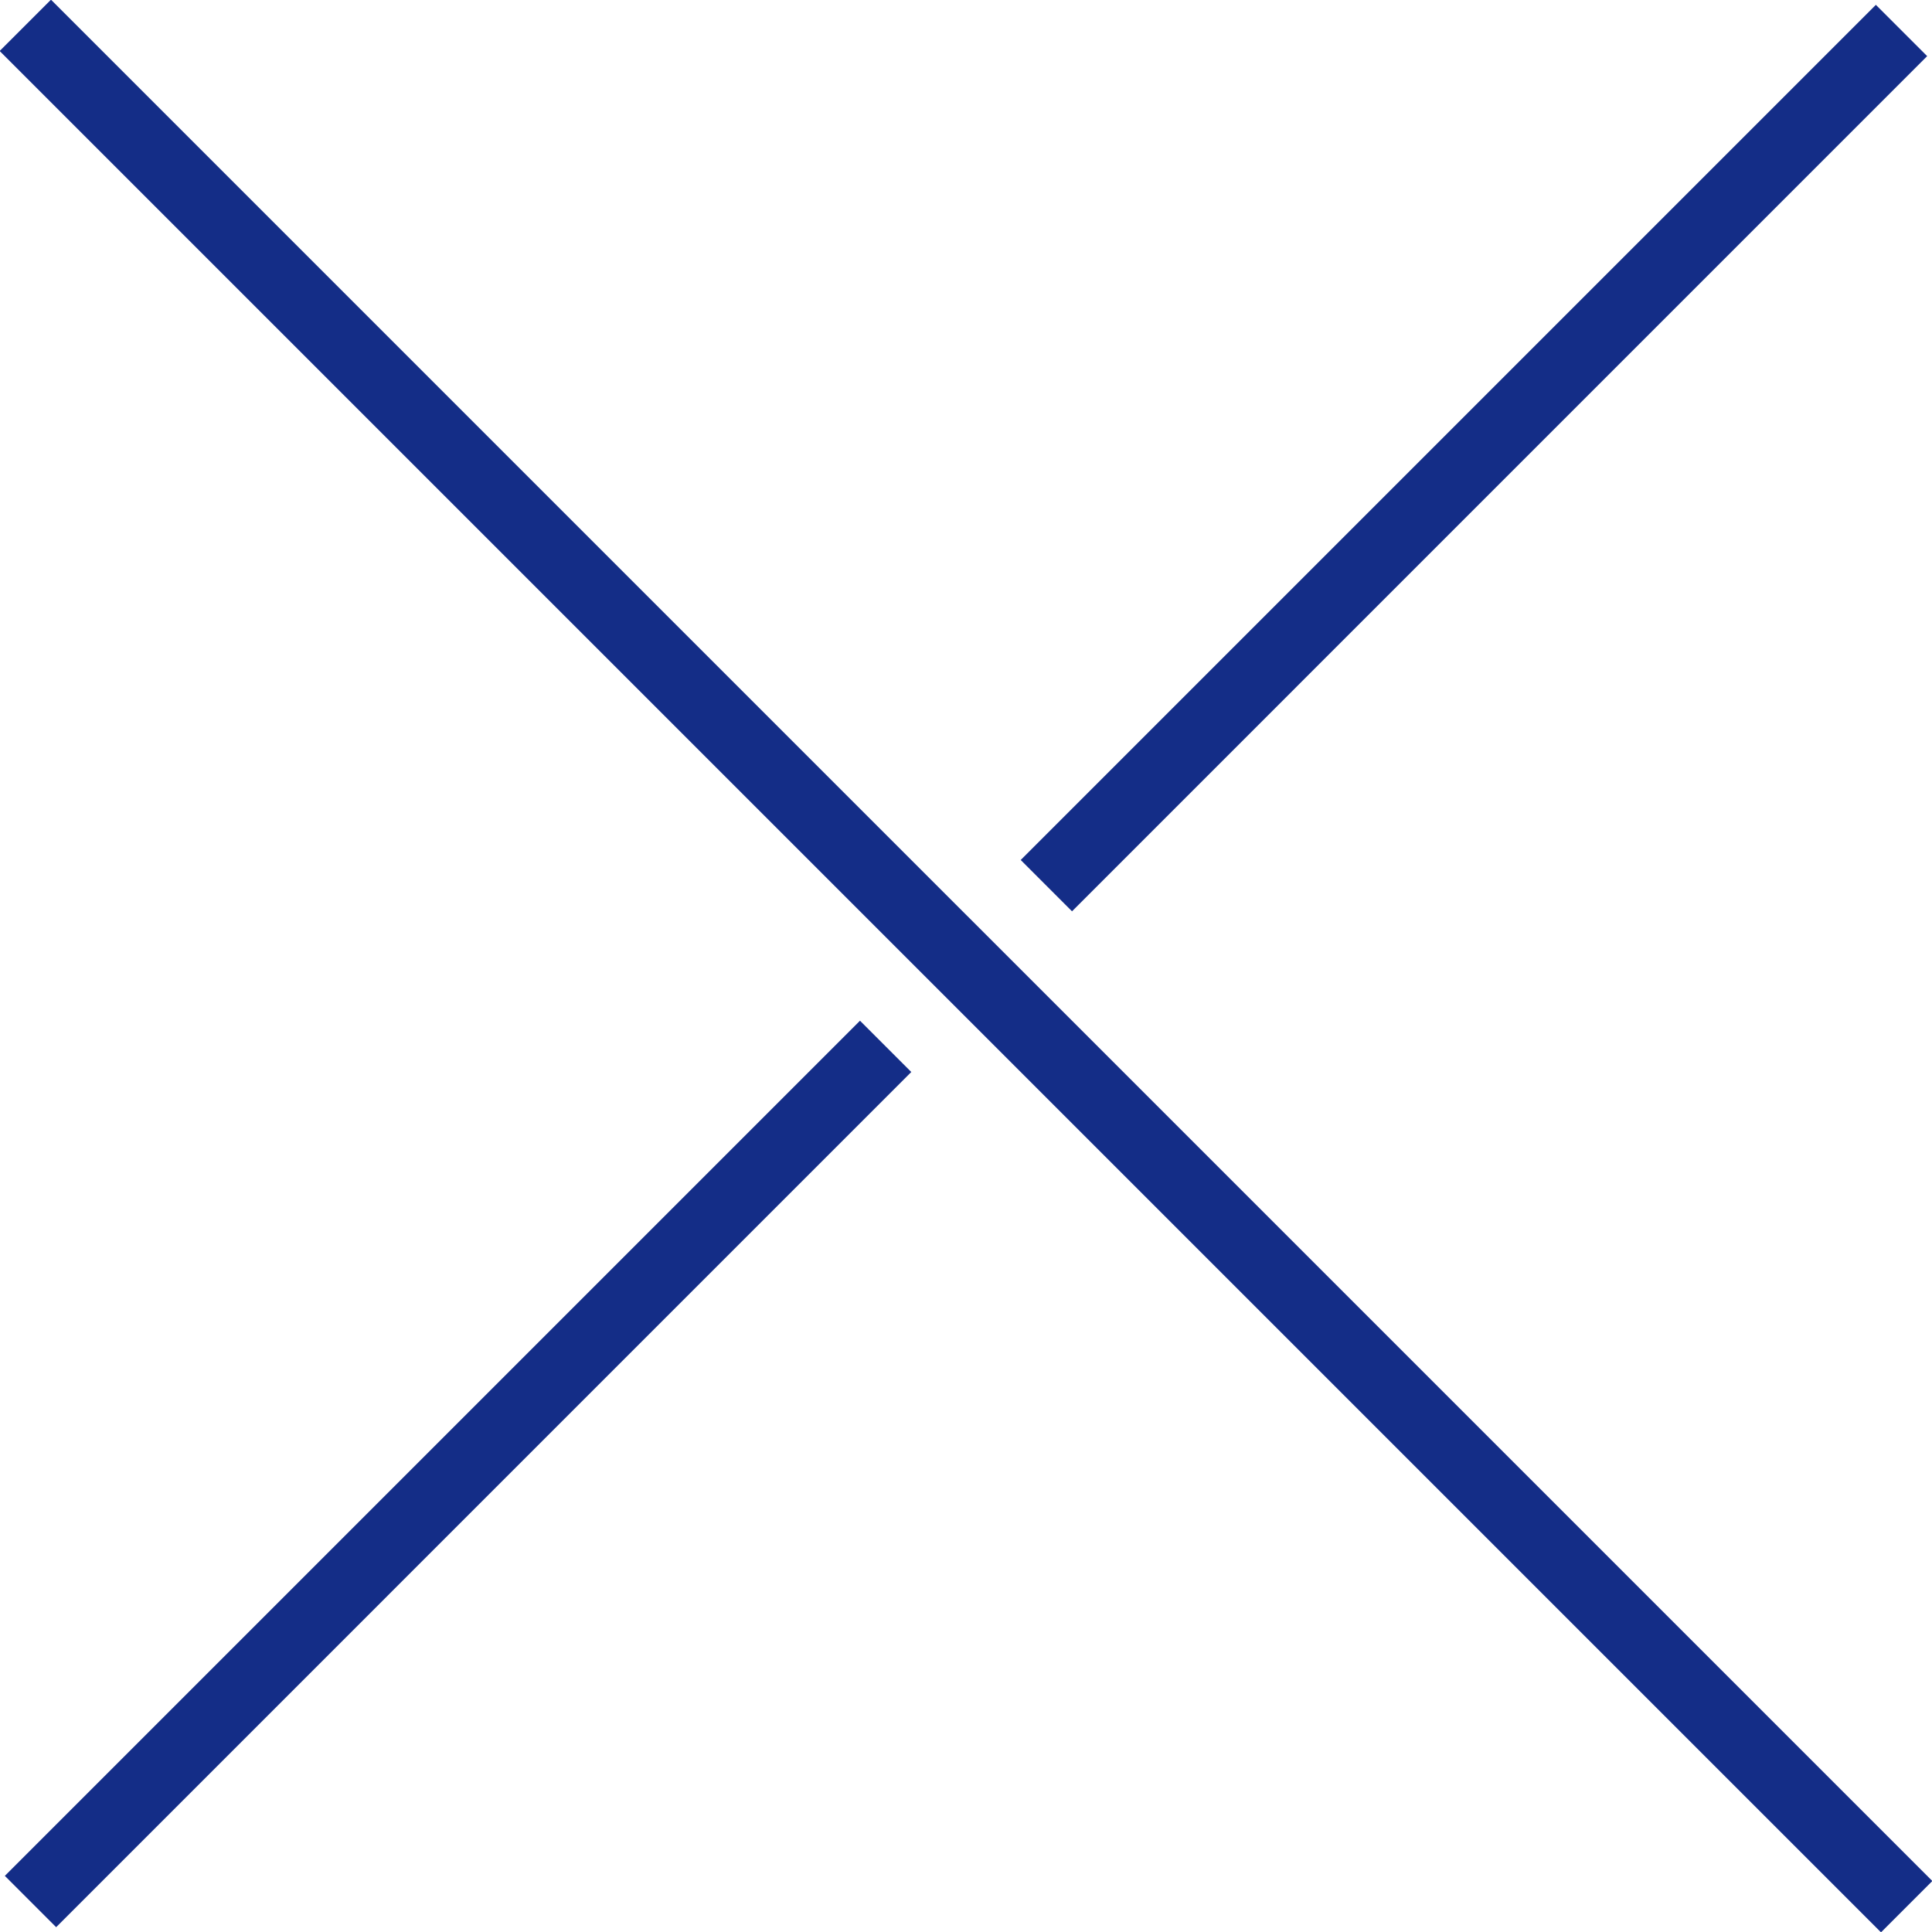
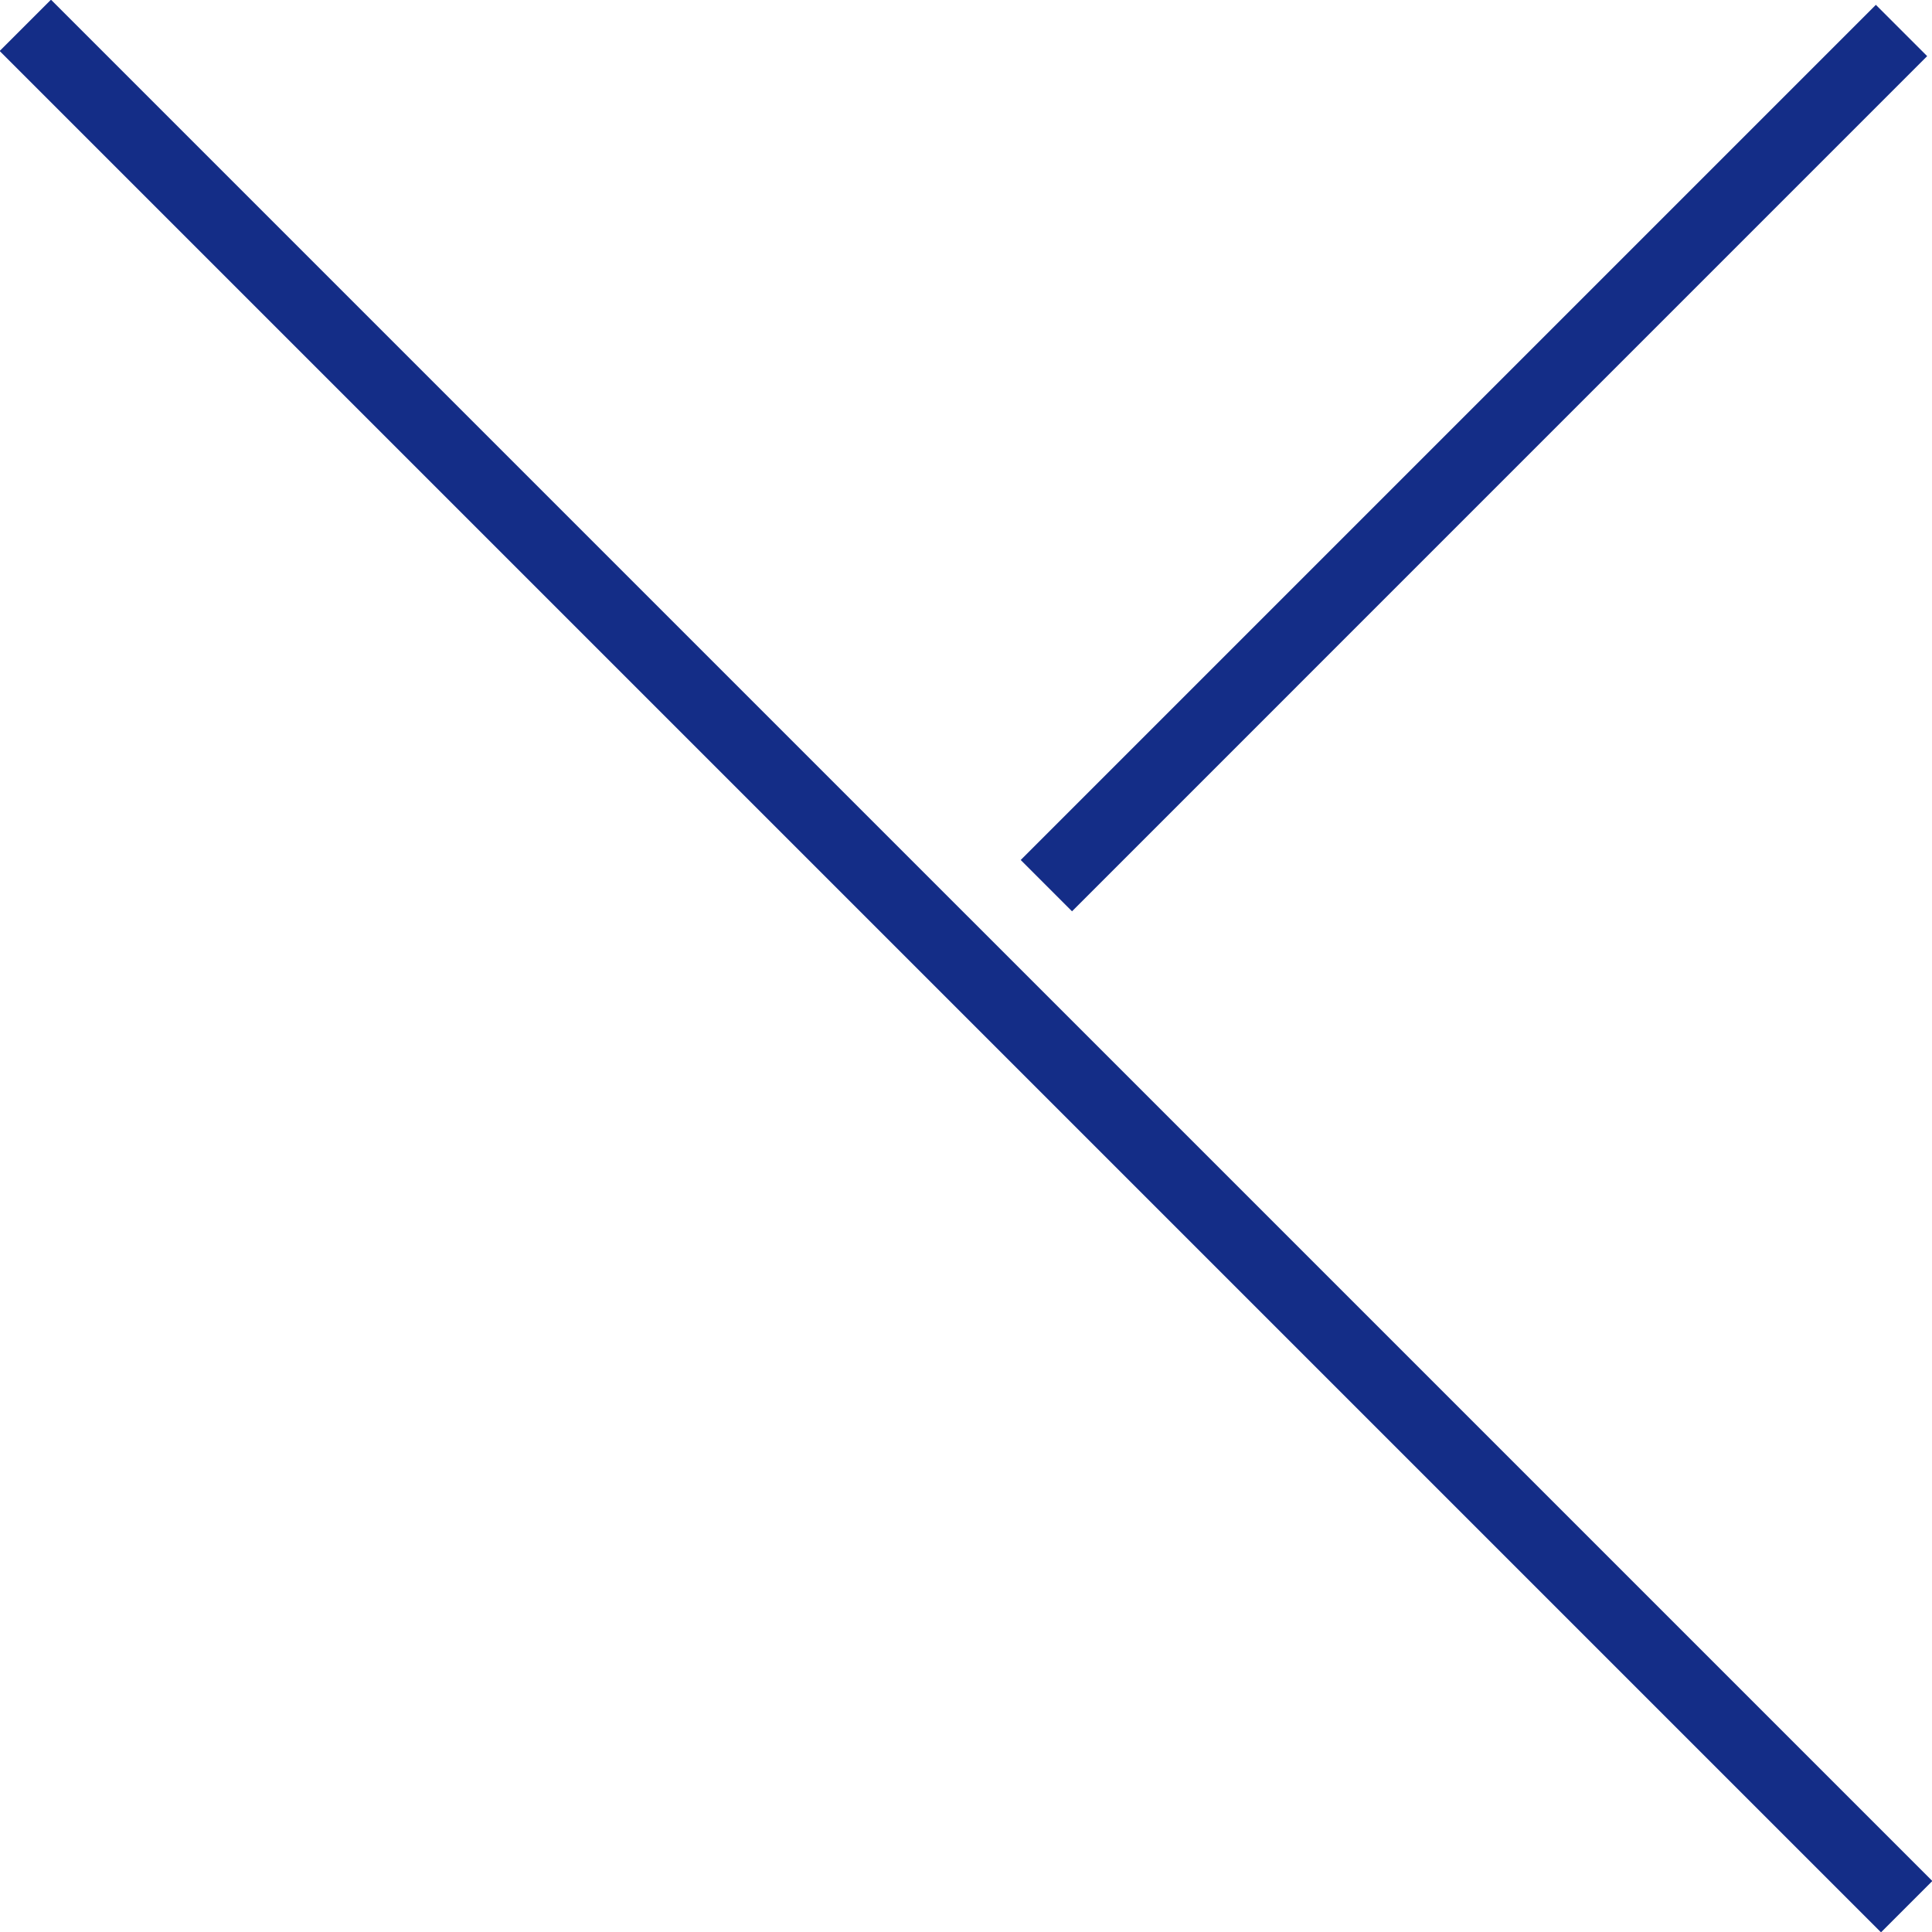
<svg xmlns="http://www.w3.org/2000/svg" id="icn_main01.svg" width="79.876" height="79.876" viewBox="0 0 79.876 79.876">
  <defs>
    <style>
      .cls-1 {
        fill: #142d87;
        fill-rule: evenodd;
      }
    </style>
  </defs>
-   <path id="長方形" class="cls-1" d="M335.117,472.262l2.121,2.121-35.355,35.356-2.121-2.122Z" transform="translate(-299.562 -430.062)" />
  <path id="長方形-2" data-name="長方形" class="cls-1" d="M377.117,430.262l2.121,2.121-35.355,35.356-2.121-2.122Z" transform="translate(-299.562 -430.062)" />
  <path id="長方形-3" data-name="長方形" class="cls-1" d="M299.548,432.17l2.122-2.121,77.782,77.781-2.122,2.122Z" transform="translate(-299.562 -430.062)" />
</svg>